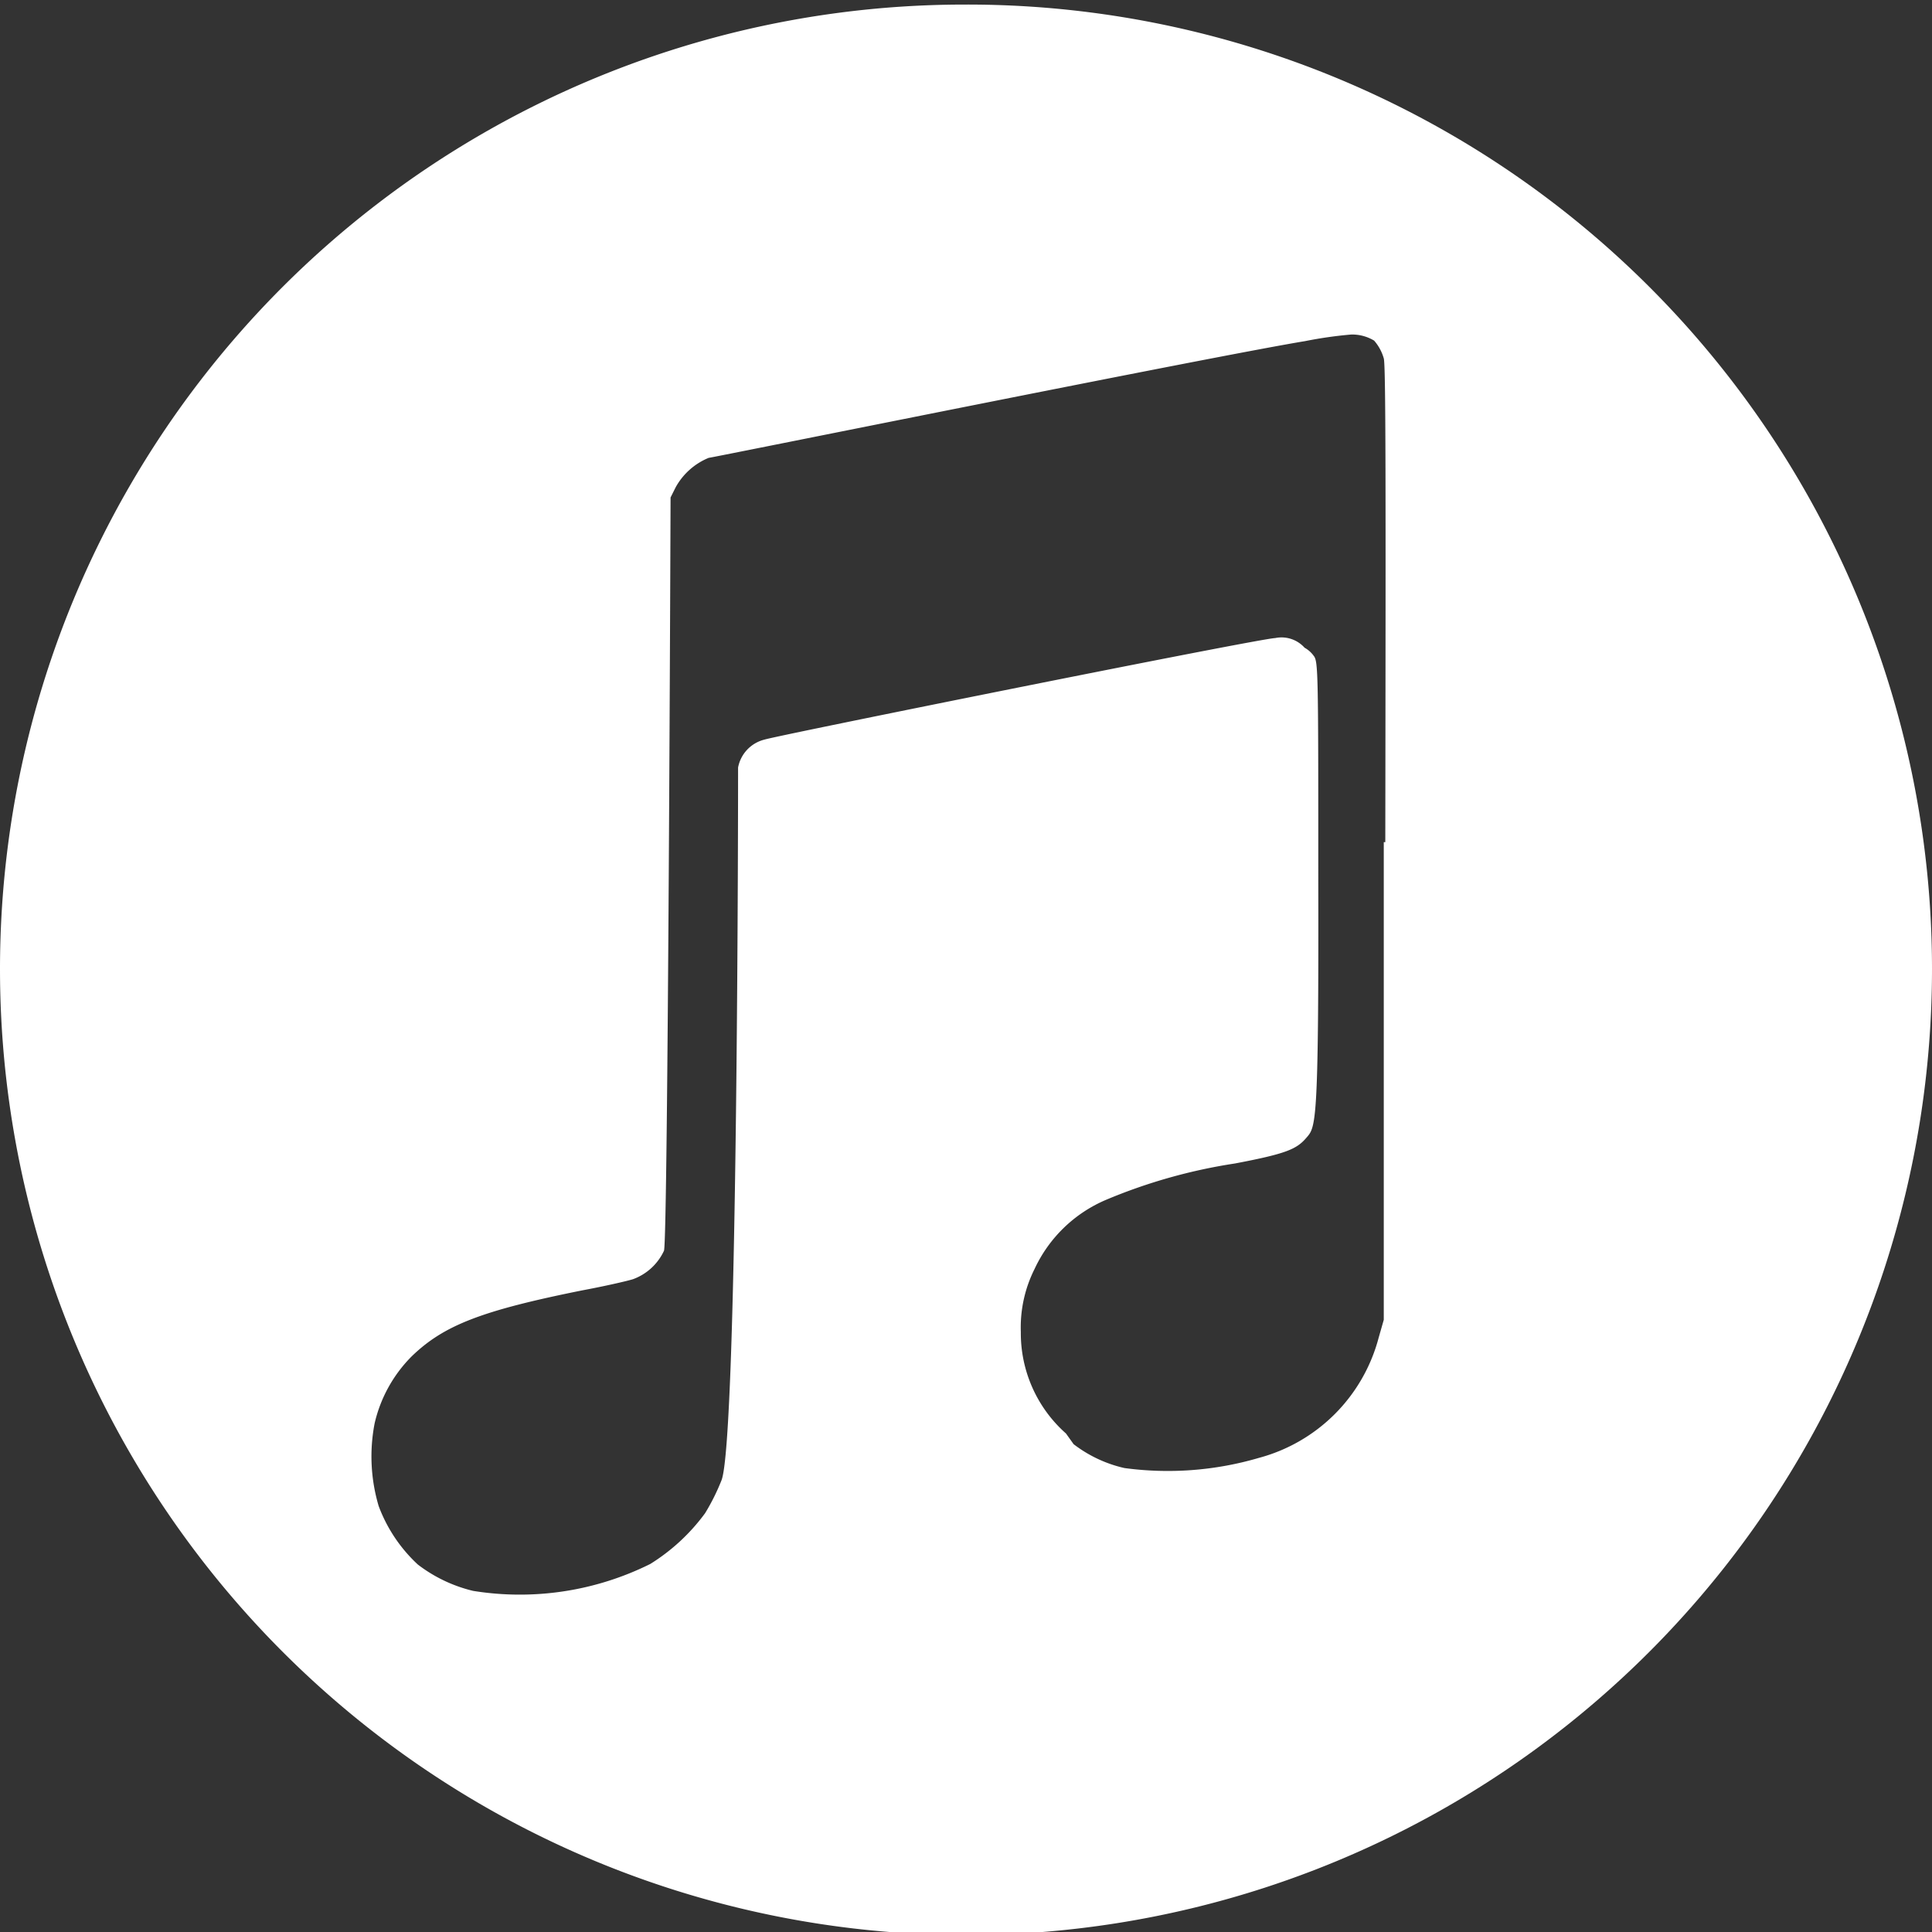
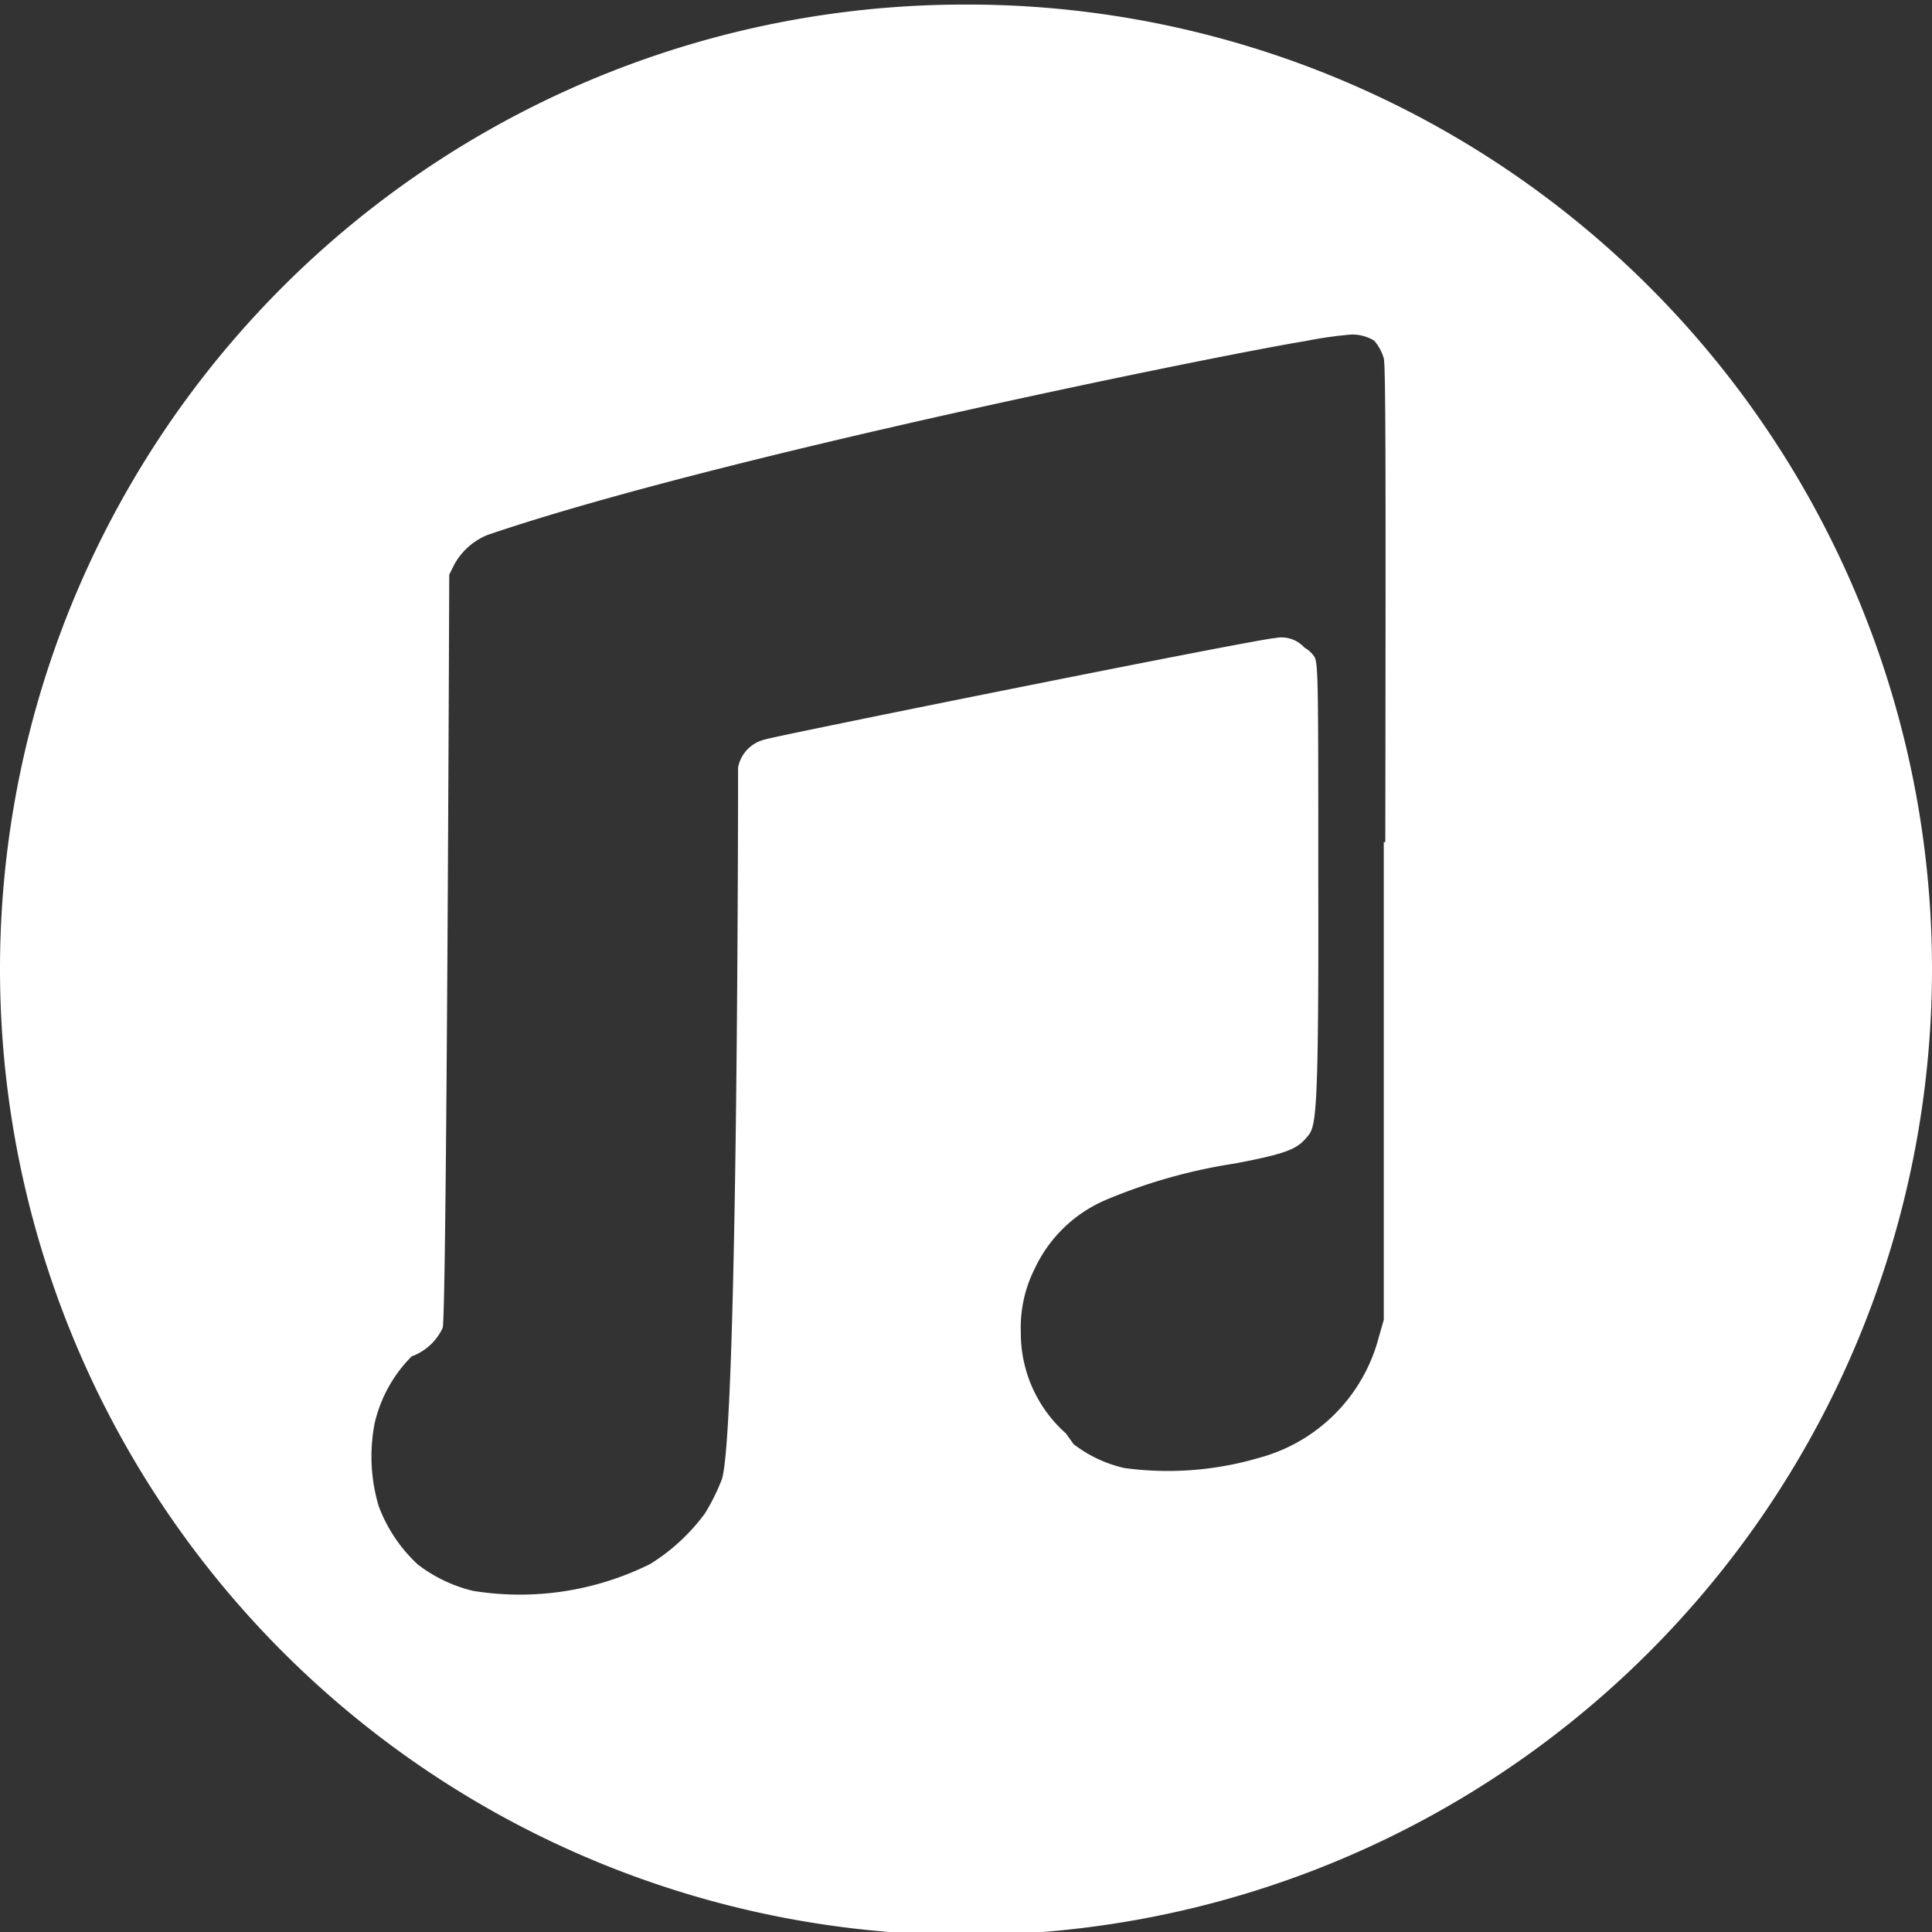
<svg xmlns="http://www.w3.org/2000/svg" id="Capa_1" data-name="Capa 1" viewBox="0 0 38.06 38.06">
  <rect x="0" y="0" width="38.06" height="38.06" fill="#333333" stroke="none" />
  <defs>
    <style>.cls-1{fill:#fff;}</style>
  </defs>
  <title>itunes</title>
-   <path class="cls-1" d="M19,.09a19,19,0,0,0-19,19H0a19,19,0,0,0,38.06,0h0A19,19,0,0,0,19,.09Zm8.26,16.5V26l-.1.35a3.33,3.33,0,0,1-2.36,2.37,6.37,6.37,0,0,1-2.65.2,2.58,2.58,0,0,1-1-.47L21,28.24a2.64,2.64,0,0,1-.89-2A2.57,2.57,0,0,1,20.38,25a2.73,2.73,0,0,1,1.4-1.36,10.7,10.7,0,0,1,2.55-.72c1-.19,1.21-.28,1.4-.5s.25-.19.24-5c0-4.16,0-4.39-.09-4.5a.55.55,0,0,0-.18-.16.61.61,0,0,0-.58-.19c-.27,0-9.82,1.92-10.06,2a.7.7,0,0,0-.52.55c0,.17,0,13.31-.33,14.05a4.23,4.23,0,0,1-.32.64,3.87,3.87,0,0,1-1.08,1,5.77,5.77,0,0,1-3.49.53,2.9,2.9,0,0,1-1.09-.52,3,3,0,0,1-.77-1.15,3.43,3.43,0,0,1-.08-1.63,2.74,2.74,0,0,1,.73-1.32c.63-.61,1.37-.9,3.36-1.3.43-.08.87-.18,1-.22a1.08,1.08,0,0,0,.61-.56c.08-.17.13-14.84.13-14.84l.1-.2a1.31,1.31,0,0,1,.65-.58C14.11,9,24,7,25.71,6.72a8.25,8.25,0,0,1,.91-.13.84.84,0,0,1,.45.12.91.91,0,0,1,.19.35C27.3,7.19,27.3,9.58,27.29,16.59Z" />
+   <path class="cls-1" d="M19,.09a19,19,0,0,0-19,19H0a19,19,0,0,0,38.06,0h0A19,19,0,0,0,19,.09Zm8.26,16.5V26l-.1.35a3.33,3.33,0,0,1-2.36,2.37,6.37,6.37,0,0,1-2.65.2,2.58,2.58,0,0,1-1-.47L21,28.24a2.64,2.64,0,0,1-.89-2A2.57,2.57,0,0,1,20.38,25a2.73,2.73,0,0,1,1.4-1.36,10.7,10.7,0,0,1,2.55-.72c1-.19,1.21-.28,1.4-.5s.25-.19.24-5c0-4.16,0-4.39-.09-4.5a.55.55,0,0,0-.18-.16.61.61,0,0,0-.58-.19c-.27,0-9.82,1.92-10.06,2a.7.7,0,0,0-.52.55c0,.17,0,13.31-.33,14.05a4.23,4.23,0,0,1-.32.64,3.87,3.87,0,0,1-1.08,1,5.77,5.77,0,0,1-3.49.53,2.9,2.9,0,0,1-1.09-.52,3,3,0,0,1-.77-1.15,3.43,3.43,0,0,1-.08-1.63,2.74,2.74,0,0,1,.73-1.32a1.08,1.08,0,0,0,.61-.56c.08-.17.13-14.84.13-14.84l.1-.2a1.31,1.31,0,0,1,.65-.58C14.11,9,24,7,25.71,6.72a8.25,8.25,0,0,1,.91-.13.84.84,0,0,1,.45.12.91.91,0,0,1,.19.35C27.3,7.19,27.3,9.58,27.29,16.59Z" />
</svg>